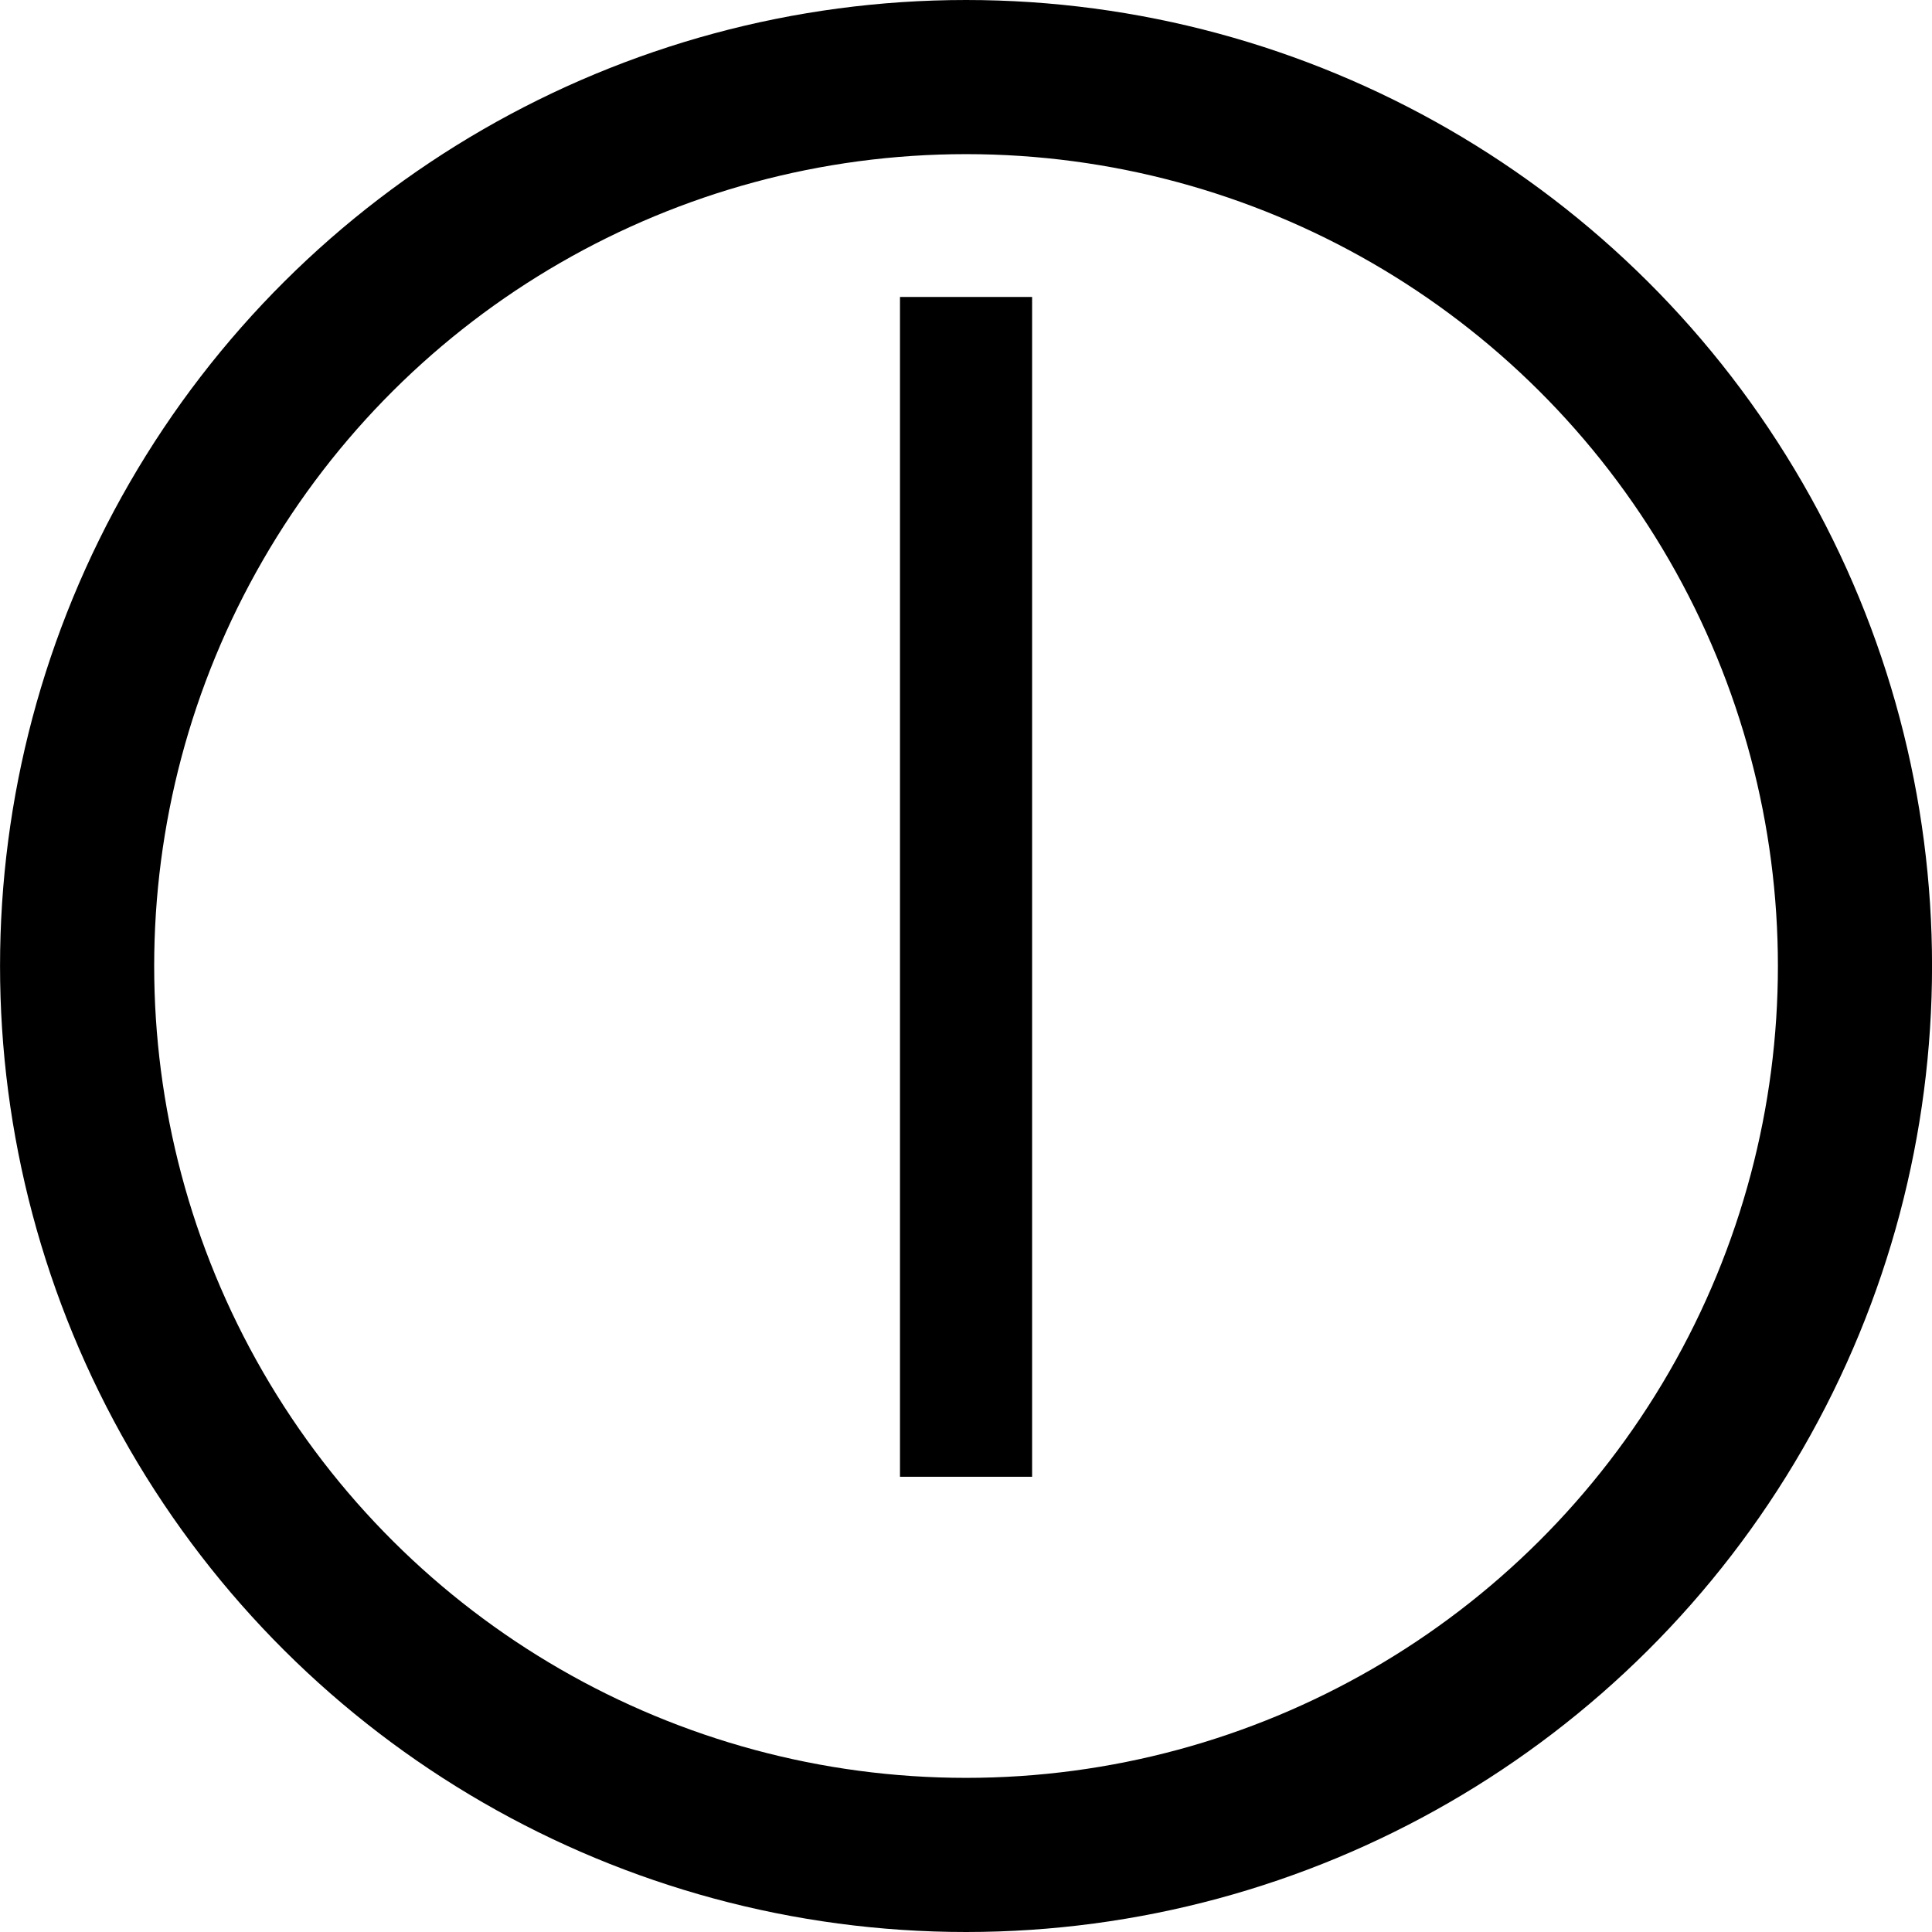
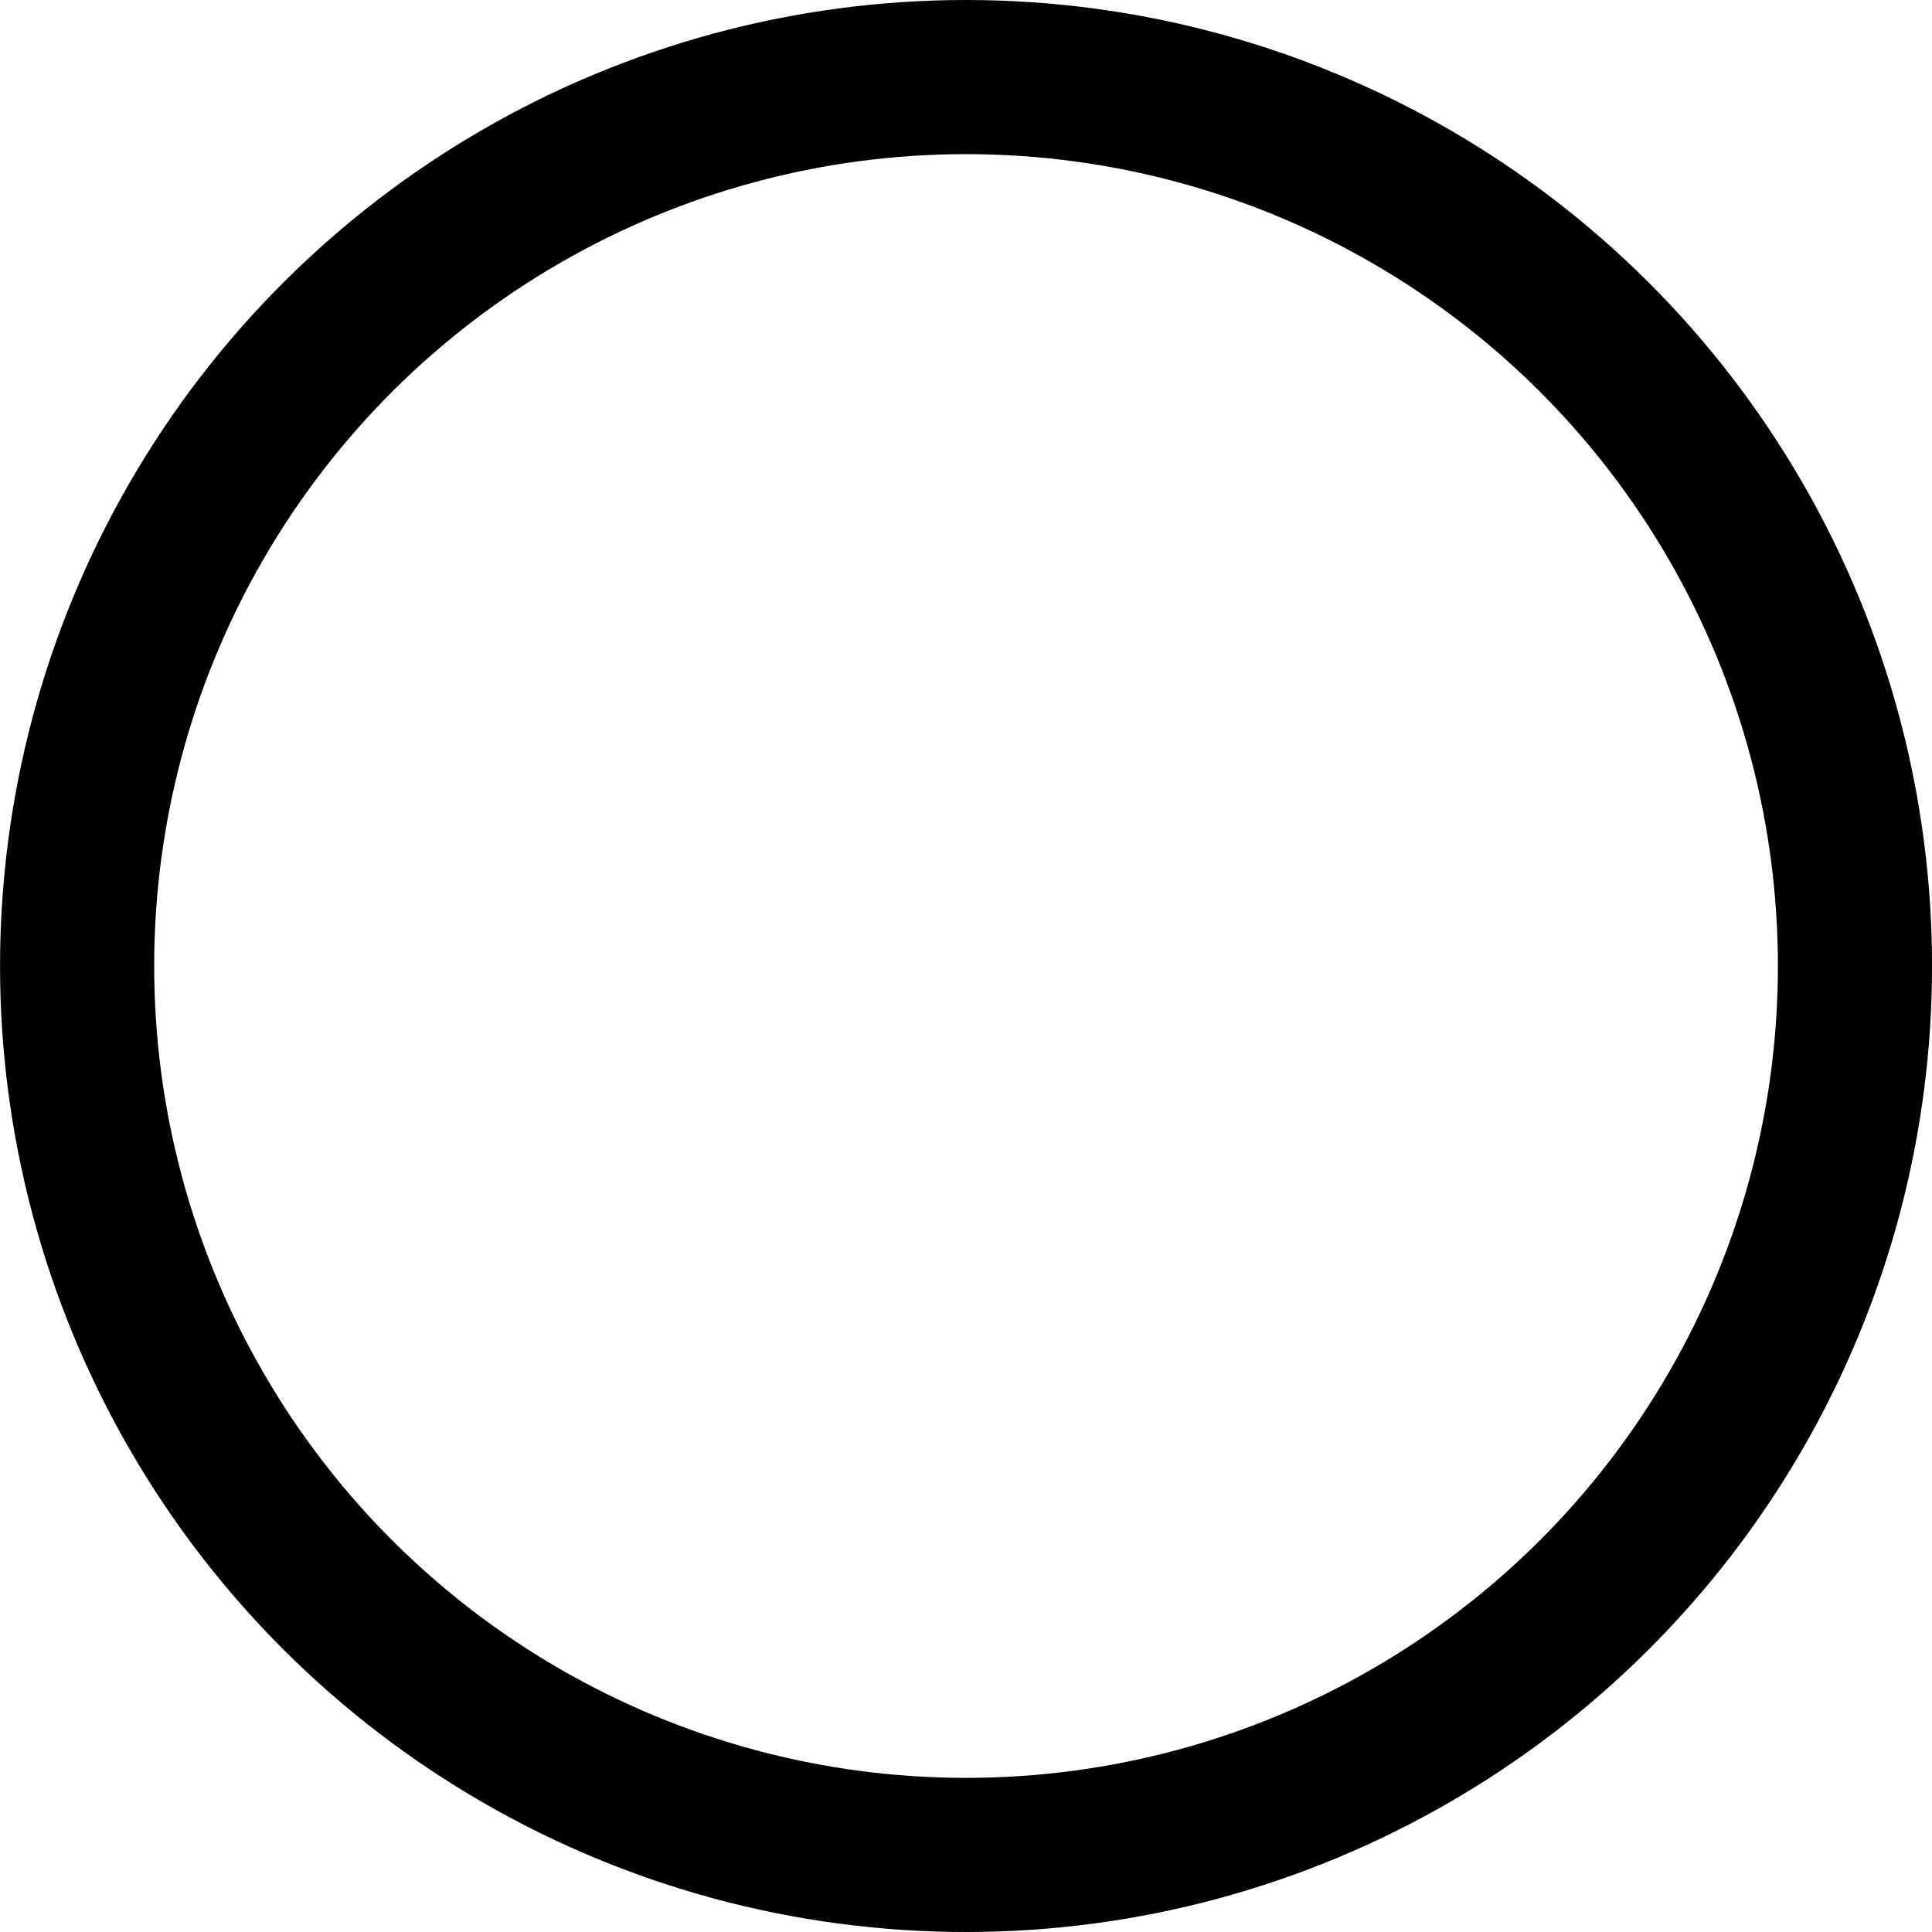
<svg xmlns="http://www.w3.org/2000/svg" width="43.87" height="43.87" viewBox="0 0 43.87 43.87">
  <g id="グループ_17" data-name="グループ 17" transform="translate(8758.935 3317) rotate(90)">
    <g id="楕円形_7" data-name="楕円形 7" transform="translate(-3317 8715.064)" fill="none" stroke="#000" stroke-width="3.5">
      <circle cx="21.935" cy="21.935" r="21.935" stroke="none" />
      <circle cx="21.935" cy="21.935" r="20.185" fill="none" />
    </g>
-     <path id="パス_17" data-name="パス 17" d="M-3238.366,8779.905h-26.79" transform="translate(-45.101 -42.906)" fill="none" stroke="#000" stroke-width="3" />
  </g>
</svg>